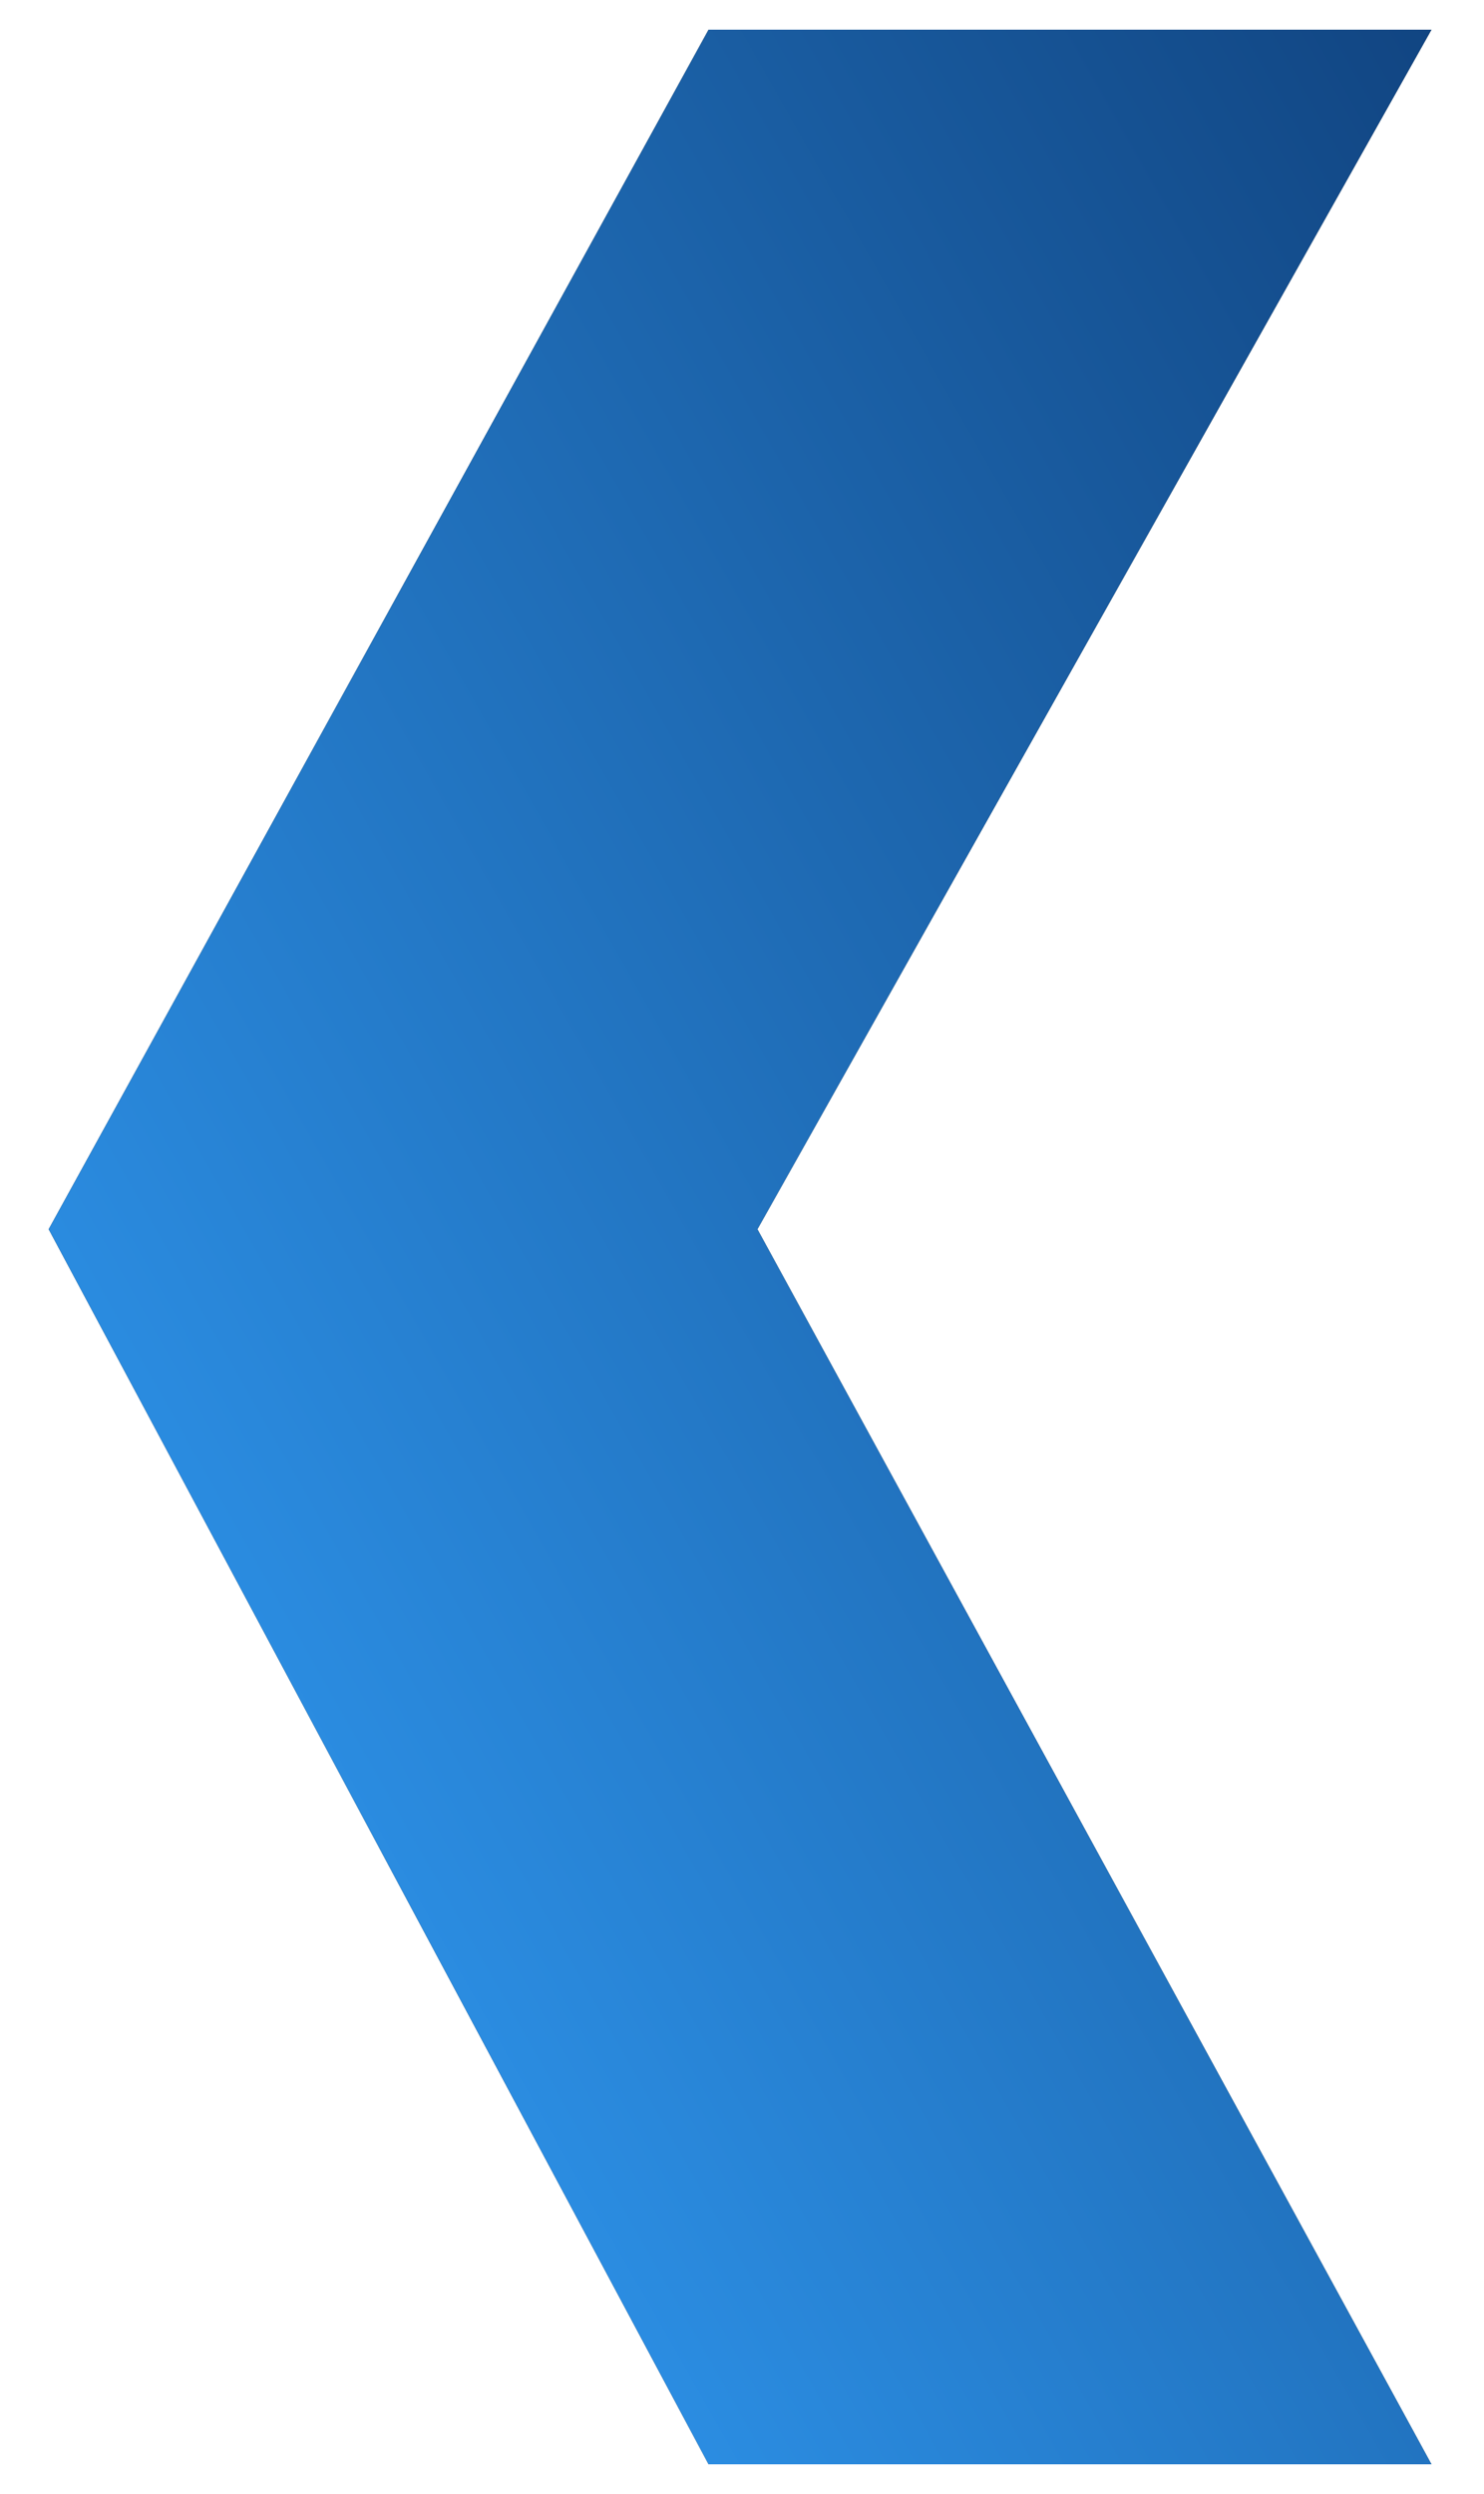
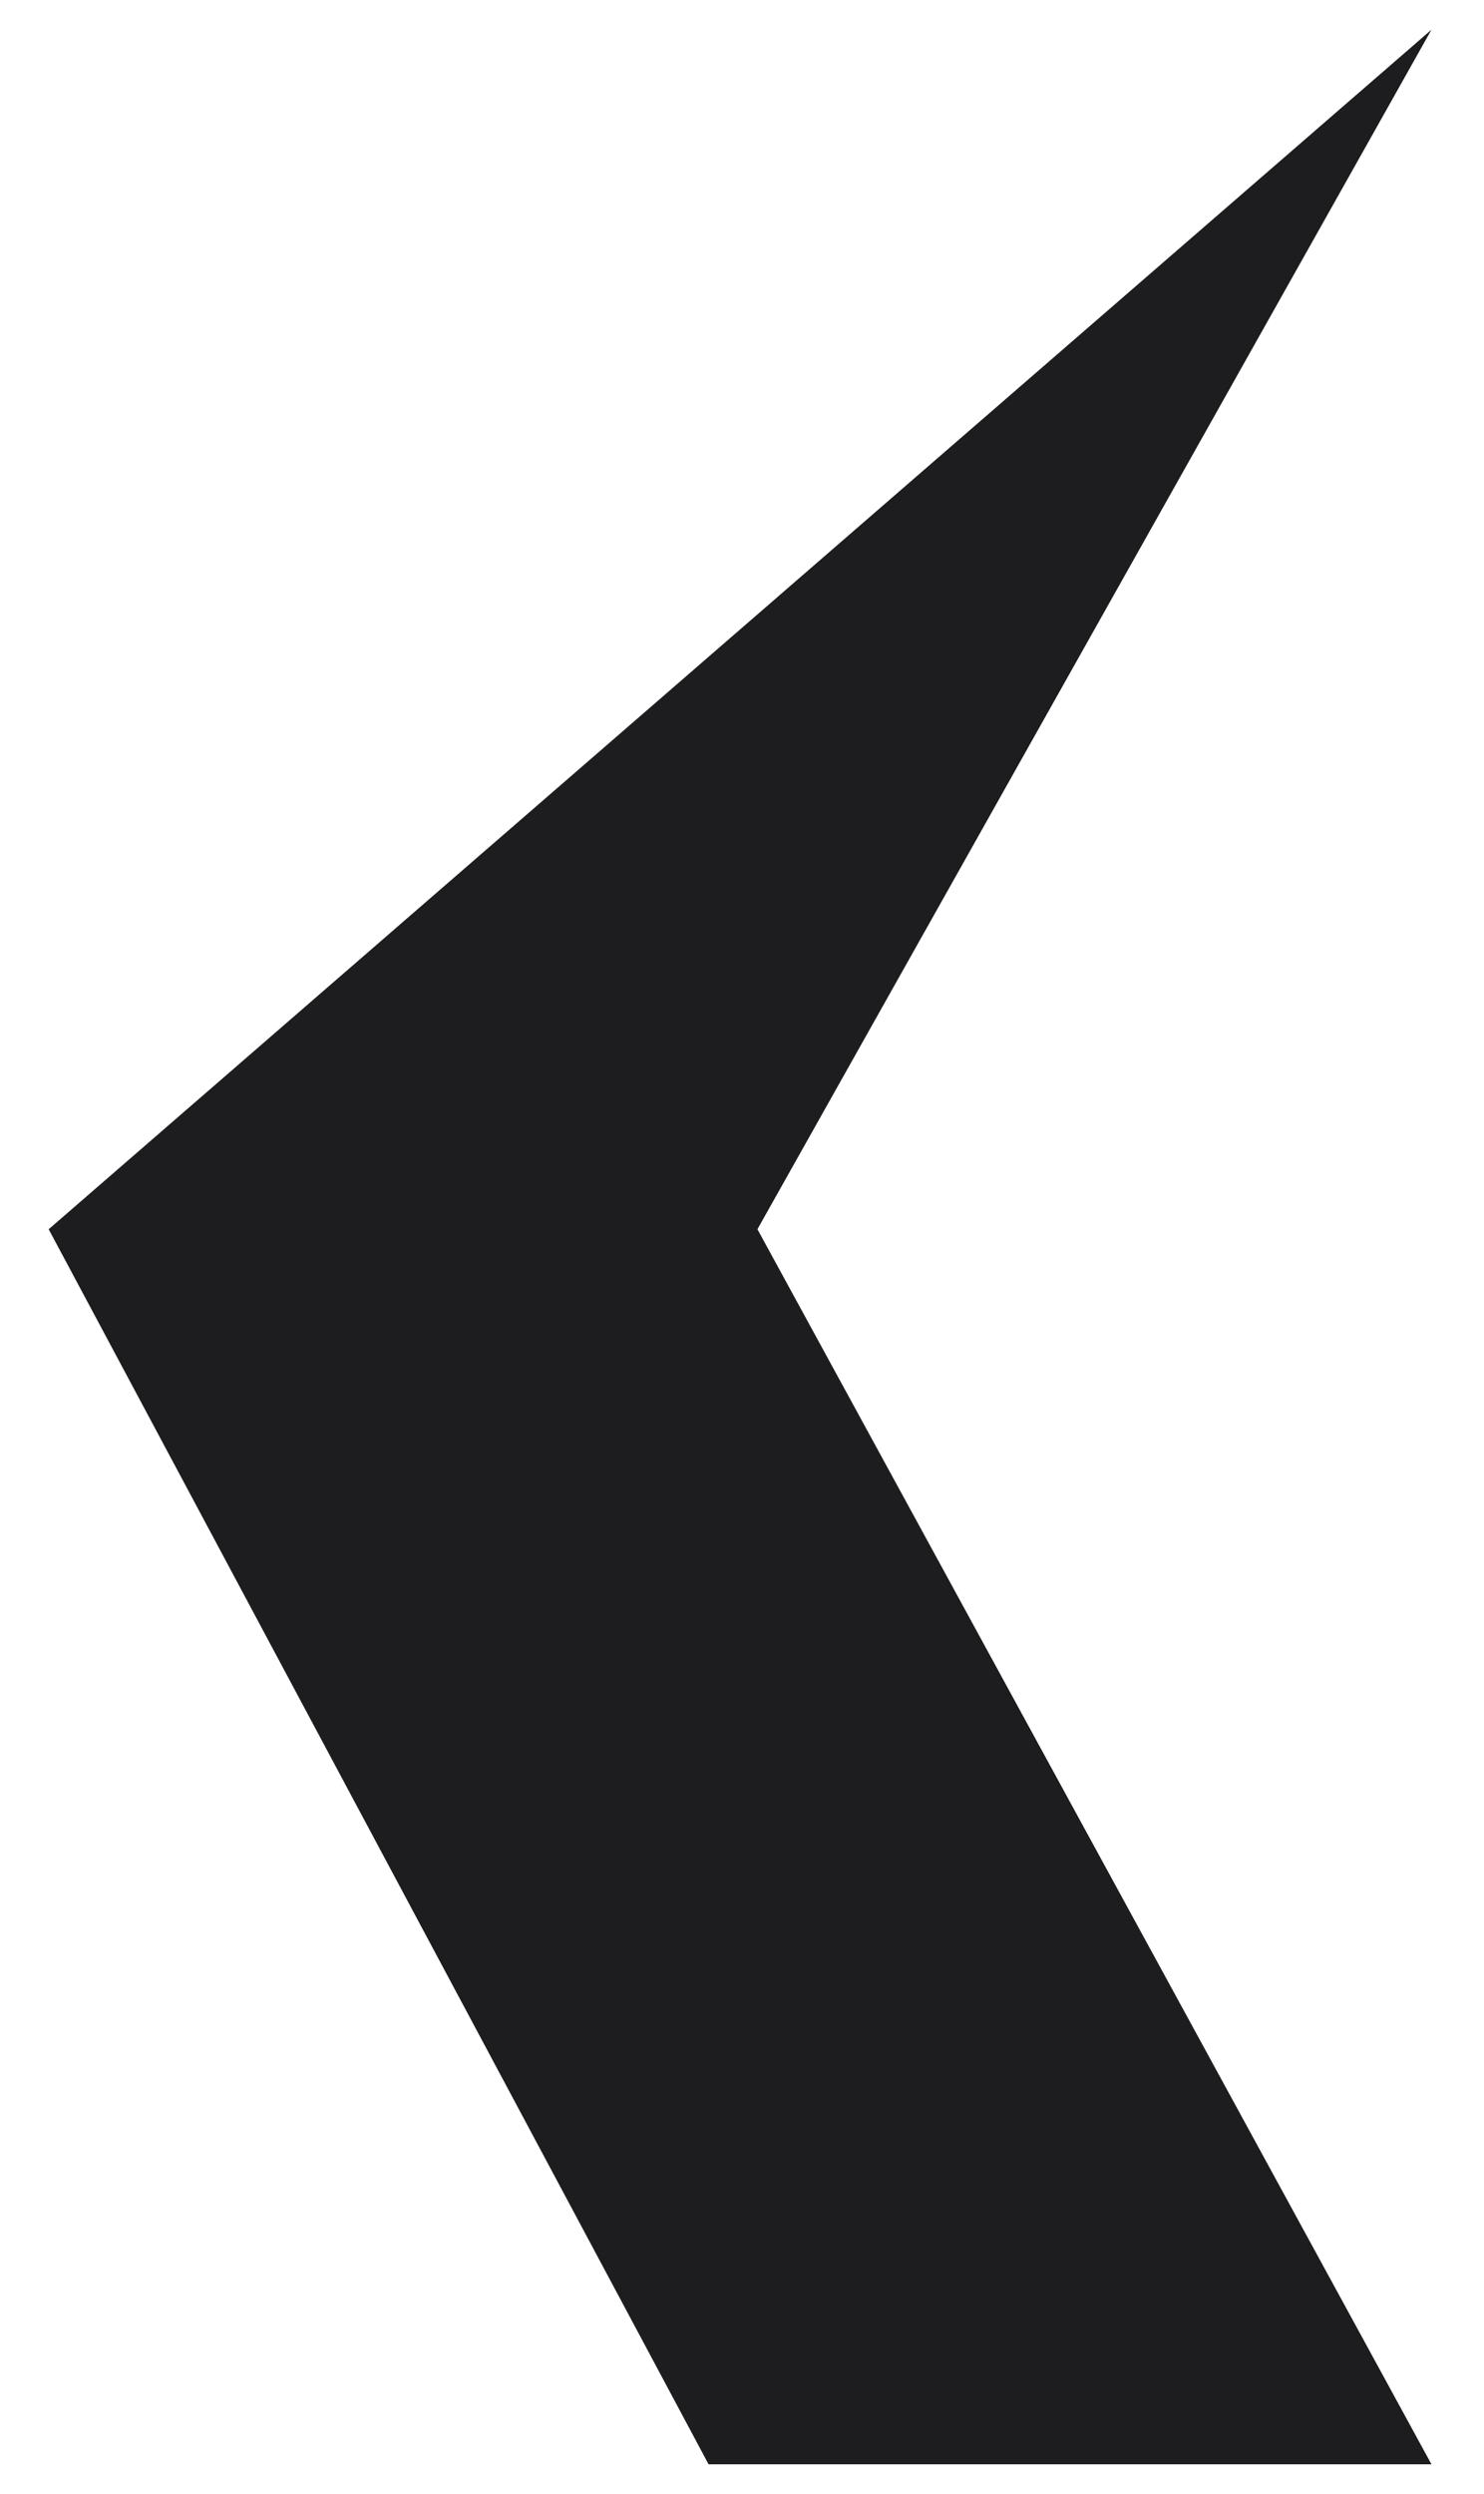
<svg xmlns="http://www.w3.org/2000/svg" width="25" height="42" viewBox="0 0 25 42" fill="none">
-   <path d="M12.76 20.701L24.115 0.5H11.937L0.82 20.701L11.937 41.5H24.115L12.76 20.701Z" fill="#1D1D1F" />
-   <path d="M12.76 20.701L24.115 0.5H11.937L0.82 20.701L11.937 41.5H24.115L12.76 20.701Z" fill="url(#paint0_linear_3553_11121)" />
+   <path d="M12.76 20.701L24.115 0.5L0.82 20.701L11.937 41.5H24.115L12.76 20.701Z" fill="#1D1D1F" />
  <defs>
    <linearGradient id="paint0_linear_3553_11121" x1="11.787" y1="60.802" x2="47.008" y2="40.791" gradientUnits="userSpaceOnUse">
      <stop stop-color="#33A3FF" />
      <stop offset="1" stop-color="#114582" />
    </linearGradient>
  </defs>
</svg>